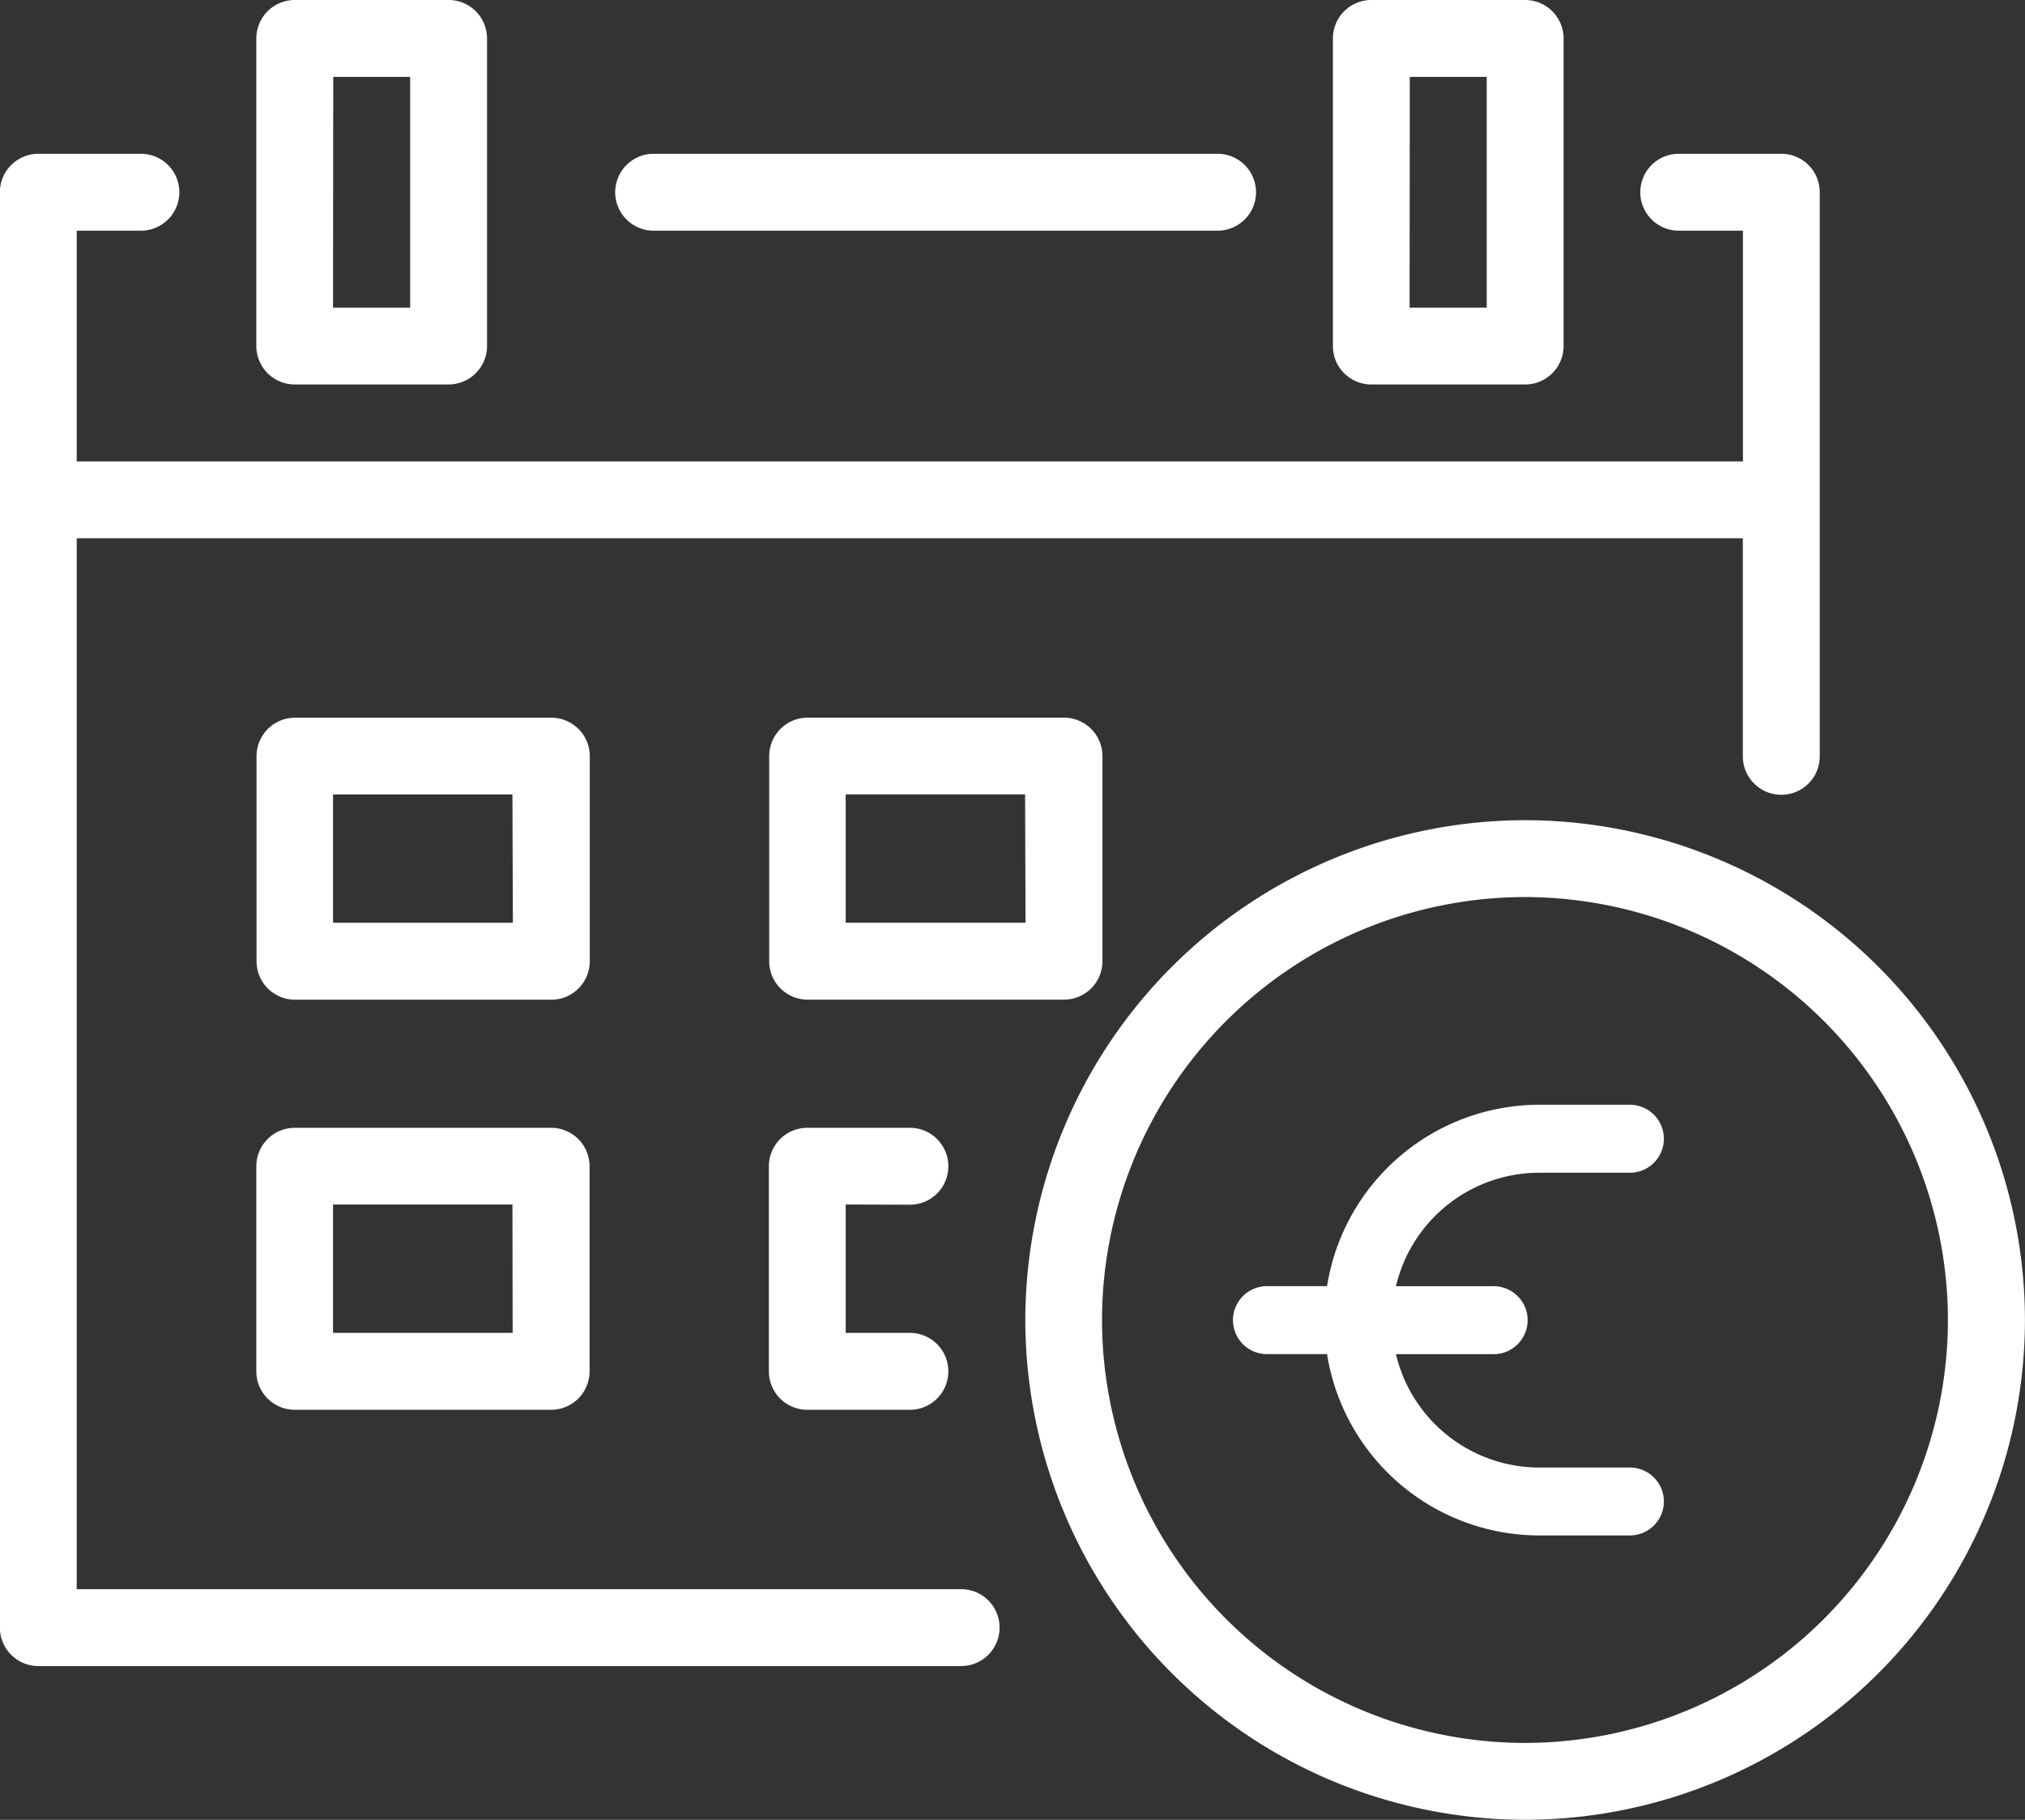
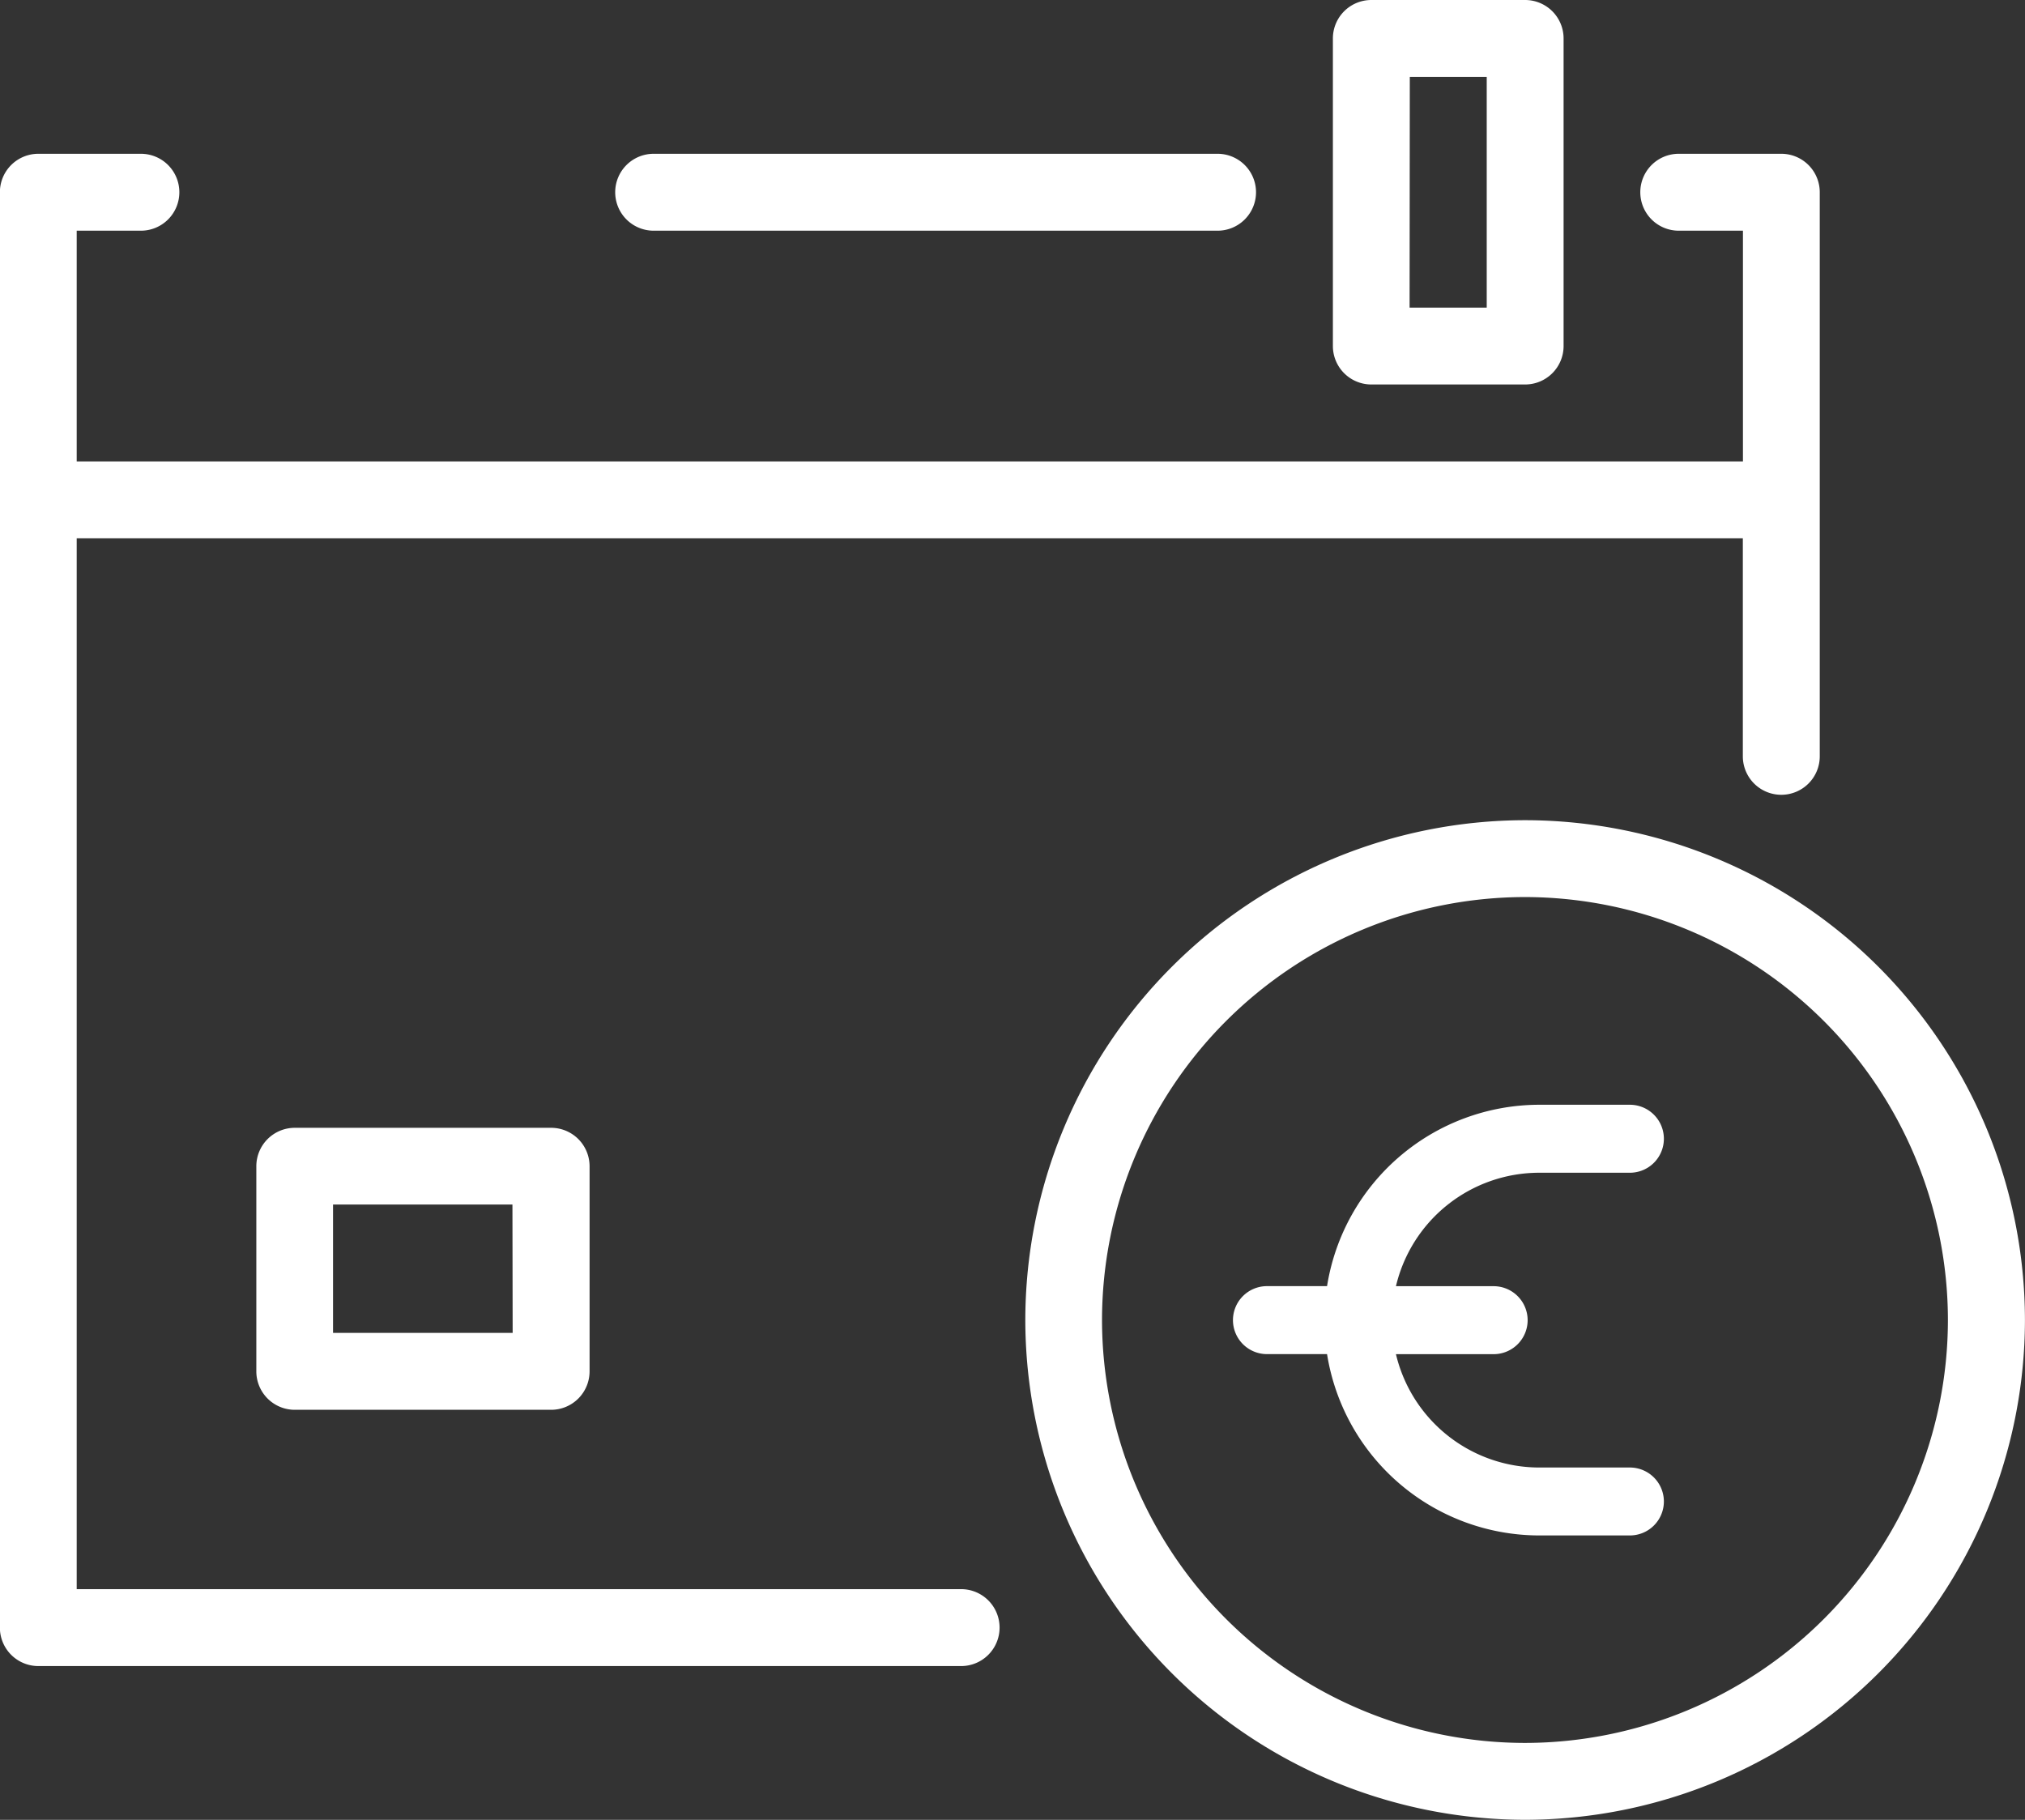
<svg xmlns="http://www.w3.org/2000/svg" width="37.857" height="34.023" viewBox="0 0 37.857 34.023">
  <rect x="0" y="0" width="37.857" height="34.023" fill="#333333" stroke="none" />
  <path d="M-160.715,404.673h10.542a.719.719,0,0,0,.719-.719.719.719,0,0,0-.719-.719h-10.542a.719.719,0,0,0-.719.719A.719.719,0,0,0-160.715,404.673Z" transform="translate(172.935 -400.36)" fill="#fff" />
  <path d="M-155.464,430.07H-172V410.423h31.148V414.5a.719.719,0,0,0,.719.719.719.719,0,0,0,.719-.719V403.954a.719.719,0,0,0-.719-.719h-1.917a.719.719,0,0,0-.719.719.719.719,0,0,0,.719.719h1.2v4.313H-172v-4.313h1.2a.719.719,0,0,0,.719-.719.719.719,0,0,0-.719-.719h-1.917a.719.719,0,0,0-.719.719v26.835a.719.719,0,0,0,.719.719h17.251a.719.719,0,0,0,.719-.719A.719.719,0,0,0-155.464,430.07Z" transform="translate(173.434 -400.36)" fill="#fff" />
-   <path d="M-167.715,407.423h2.875a.719.719,0,0,0,.719-.719v-5.75a.719.719,0,0,0-.719-.719h-2.875a.719.719,0,0,0-.719.719v5.75A.719.719,0,0,0-167.715,407.423Zm.719-5.75h1.438v4.313H-167Z" transform="translate(173.226 -400.235)" fill="#fff" />
  <path d="M-146.715,407.423h2.875a.719.719,0,0,0,.719-.719v-5.75a.719.719,0,0,0-.719-.719h-2.875a.719.719,0,0,0-.719.719v5.75A.719.719,0,0,0-146.715,407.423Zm.719-5.75h1.438v4.313H-146Z" transform="translate(172.352 -400.235)" fill="#fff" />
-   <path d="M-162.2,414.954a.719.719,0,0,0-.719-.719h-4.792a.719.719,0,0,0-.719.719v3.834a.719.719,0,0,0,.719.719h4.792a.719.719,0,0,0,.719-.719Zm-1.438,3.115H-167v-2.4h3.354Z" transform="translate(173.226 -400.817)" fill="#fff" />
-   <path d="M-152.2,418.787v-3.834a.719.719,0,0,0-.719-.719h-4.792a.719.719,0,0,0-.719.719v3.834a.719.719,0,0,0,.719.719h4.792A.719.719,0,0,0-152.2,418.787Zm-1.438-.719H-157v-2.4h3.354Z" transform="translate(172.81 -400.817)" fill="#fff" />
  <path d="M-162.923,422.235h-4.792a.719.719,0,0,0-.719.719v3.834a.719.719,0,0,0,.719.719h4.792a.719.719,0,0,0,.719-.719v-3.834A.719.719,0,0,0-162.923,422.235Zm-.719,3.834H-167v-2.4h3.354Z" transform="translate(173.226 -401.15)" fill="#fff" />
-   <path d="M-155.8,423.673a.719.719,0,0,0,.719-.719.719.719,0,0,0-.719-.719h-1.917a.719.719,0,0,0-.719.719v3.834a.719.719,0,0,0,.719.719h1.917a.719.719,0,0,0,.719-.719.719.719,0,0,0-.719-.719H-157v-2.4Z" transform="translate(172.81 -401.15)" fill="#fff" />
  <path d="M-144.09,416.235a9.355,9.355,0,0,0-9.344,9.344,9.355,9.355,0,0,0,9.344,9.344,9.355,9.355,0,0,0,9.344-9.344A9.355,9.355,0,0,0-144.09,416.235Zm0,17.251A7.916,7.916,0,0,1-152,425.579a7.916,7.916,0,0,1,7.907-7.907,7.916,7.916,0,0,1,7.907,7.907A7.916,7.916,0,0,1-144.09,433.486Z" transform="translate(172.602 -400.901)" fill="#fff" />
  <path d="M-143.663,423.056h1.7a.636.636,0,0,0,.635-.635.636.636,0,0,0-.635-.636h-1.7a4.023,4.023,0,0,0-3.962,3.391h-1.124a.636.636,0,0,0-.635.635.636.636,0,0,0,.635.636h1.124a4.022,4.022,0,0,0,3.962,3.39h1.7a.636.636,0,0,0,.635-.635.636.636,0,0,0-.635-.635h-1.7a2.755,2.755,0,0,1-2.674-2.119h1.826a.636.636,0,0,0,.636-.636.636.636,0,0,0-.636-.635h-1.826A2.754,2.754,0,0,1-143.663,423.056Z" transform="translate(172.434 -401.131)" fill="#fff" />
</svg>